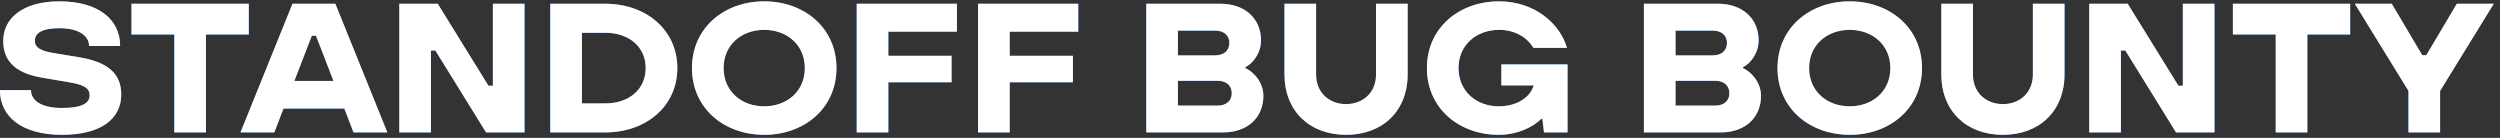
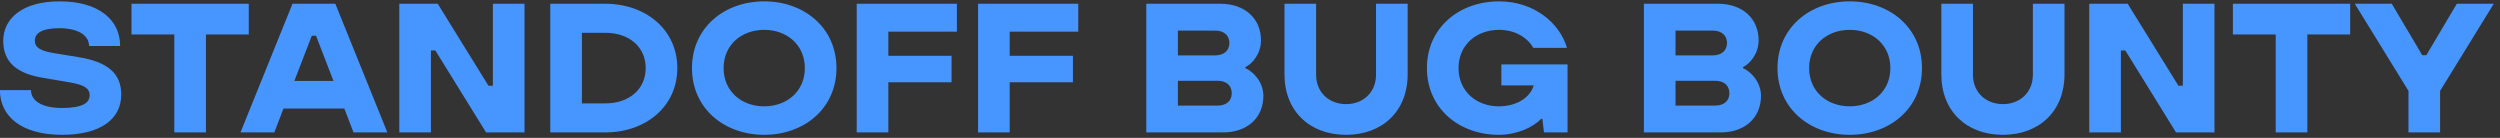
<svg xmlns="http://www.w3.org/2000/svg" width="272" height="15" viewBox="0 0 272 15" fill="none">
  <rect x="0" y="0" width="272" height="15" fill="#333333" stroke="none" />
  <path d="M6.752 14.668C2.352 14.668 -0.008 12.668 -0.008 9.808H3.372C3.372 10.908 4.452 11.748 6.752 11.748C8.992 11.748 9.752 11.188 9.752 10.368C9.752 9.548 9.052 9.208 7.511 8.948L4.691 8.468C1.952 8.028 0.352 6.848 0.352 4.448C0.352 1.948 2.531 0.148 6.471 0.148C10.752 0.148 13.072 2.148 13.072 5.008H9.691C9.691 3.908 8.591 3.068 6.471 3.068C4.551 3.068 3.792 3.608 3.792 4.428C3.792 5.188 4.431 5.548 5.912 5.788L8.492 6.208C11.771 6.728 13.191 8.028 13.191 10.288C13.191 12.908 11.011 14.668 6.752 14.668ZM22.406 14.408H18.966V3.748H14.306V0.408H27.066V3.748H22.406V14.408ZM42.144 14.408H38.464L37.464 11.808H30.844L29.844 14.408H26.164L31.824 0.408H36.484L42.144 14.408ZM33.924 3.888L32.024 8.808H36.284L34.384 3.888H33.924ZM46.885 14.408H43.445V0.408H47.625L53.145 9.328H53.625V0.408H57.065V14.408H52.885L47.365 5.488H46.885V14.408ZM65.831 14.408H59.871V0.408H65.831C70.291 0.408 73.691 3.248 73.691 7.408C73.691 11.568 70.291 14.408 65.831 14.408ZM63.311 3.568V11.248H65.871C68.451 11.248 70.251 9.708 70.251 7.408C70.251 5.108 68.451 3.568 65.871 3.568H63.311ZM83.147 14.668C78.787 14.668 75.287 11.788 75.287 7.408C75.287 3.028 78.787 0.148 83.147 0.148C87.507 0.148 91.007 3.028 91.007 7.408C91.007 11.788 87.507 14.668 83.147 14.668ZM83.147 11.568C85.627 11.568 87.567 9.928 87.567 7.408C87.567 4.888 85.627 3.248 83.147 3.248C80.667 3.248 78.727 4.888 78.727 7.408C78.727 9.928 80.667 11.568 83.147 11.568ZM96.651 14.408H93.211V0.408H104.111V3.448H96.651V6.068H103.531V8.948H96.651V14.408ZM109.854 14.408H106.414V0.408H117.314V3.448H109.854V6.068H116.734V8.948H109.854V14.408ZM133.055 14.408H124.715V0.408H132.775C135.455 0.408 137.195 2.028 137.195 4.388C137.195 5.868 136.235 6.948 135.495 7.308V7.408C136.355 7.788 137.455 8.928 137.455 10.428C137.455 12.788 135.735 14.408 133.055 14.408ZM128.155 3.328V6.028H132.175C133.195 6.028 133.755 5.488 133.755 4.668C133.755 3.868 133.195 3.328 132.175 3.328H128.155ZM128.155 8.788V11.488H132.475C133.455 11.488 134.015 10.948 134.015 10.148C134.015 9.328 133.455 8.788 132.475 8.788H128.155ZM146.452 14.668C142.492 14.668 139.752 12.088 139.752 8.088V0.408H143.192V8.128C143.192 10.068 144.612 11.328 146.452 11.328C148.292 11.328 149.712 10.068 149.712 8.128V0.408H153.152V8.088C153.152 12.088 150.412 14.668 146.452 14.668ZM163.348 9.288V7.008H170.548V14.408H167.988L167.808 12.928H167.688C166.808 13.828 165.088 14.668 163.068 14.668C158.748 14.668 155.248 11.788 155.248 7.408C155.248 3.028 158.748 0.148 163.108 0.148C166.928 0.148 169.708 2.528 170.488 5.208H166.828C166.168 4.068 164.828 3.248 163.108 3.248C160.628 3.248 158.688 4.888 158.688 7.408C158.688 9.928 160.628 11.568 163.068 11.568C165.068 11.568 166.508 10.568 166.868 9.288H163.348ZM187.196 14.408H178.856V0.408H186.916C189.596 0.408 191.336 2.028 191.336 4.388C191.336 5.868 190.376 6.948 189.636 7.308V7.408C190.496 7.788 191.596 8.928 191.596 10.428C191.596 12.788 189.876 14.408 187.196 14.408ZM182.296 3.328V6.028H186.316C187.336 6.028 187.896 5.488 187.896 4.668C187.896 3.868 187.336 3.328 186.316 3.328H182.296ZM182.296 8.788V11.488H186.616C187.596 11.488 188.156 10.948 188.156 10.148C188.156 9.328 187.596 8.788 186.616 8.788H182.296ZM201.252 14.668C196.892 14.668 193.392 11.788 193.392 7.408C193.392 3.028 196.892 0.148 201.252 0.148C205.612 0.148 209.112 3.028 209.112 7.408C209.112 11.788 205.612 14.668 201.252 14.668ZM201.252 11.568C203.732 11.568 205.672 9.928 205.672 7.408C205.672 4.888 203.732 3.248 201.252 3.248C198.772 3.248 196.832 4.888 196.832 7.408C196.832 9.928 198.772 11.568 201.252 11.568ZM217.917 14.668C213.957 14.668 211.217 12.088 211.217 8.088V0.408H214.657V8.128C214.657 10.068 216.077 11.328 217.917 11.328C219.757 11.328 221.177 10.068 221.177 8.128V0.408H224.617V8.088C224.617 12.088 221.877 14.668 217.917 14.668ZM230.753 14.408H227.313V0.408H231.493L237.013 9.328H237.493V0.408H240.933V14.408H236.753L231.233 5.488H230.753V14.408ZM251.038 14.408H247.598V3.748H242.938V0.408H255.698V3.748H251.038V14.408ZM265.483 14.408H262.043V9.888L256.203 0.408H260.223L263.543 6.008H263.983L267.303 0.408H271.323L265.483 9.888V14.408Z" fill="#4796FF" />
-   <path d="M6.752 14.668C2.352 14.668 -0.008 12.668 -0.008 9.808H3.372C3.372 10.908 4.452 11.748 6.752 11.748C8.992 11.748 9.752 11.188 9.752 10.368C9.752 9.548 9.052 9.208 7.511 8.948L4.691 8.468C1.952 8.028 0.352 6.848 0.352 4.448C0.352 1.948 2.531 0.148 6.471 0.148C10.752 0.148 13.072 2.148 13.072 5.008H9.691C9.691 3.908 8.591 3.068 6.471 3.068C4.551 3.068 3.792 3.608 3.792 4.428C3.792 5.188 4.431 5.548 5.912 5.788L8.492 6.208C11.771 6.728 13.191 8.028 13.191 10.288C13.191 12.908 11.011 14.668 6.752 14.668ZM22.406 14.408H18.966V3.748H14.306V0.408H27.066V3.748H22.406V14.408ZM42.144 14.408H38.464L37.464 11.808H30.844L29.844 14.408H26.164L31.824 0.408H36.484L42.144 14.408ZM33.924 3.888L32.024 8.808H36.284L34.384 3.888H33.924ZM46.885 14.408H43.445V0.408H47.625L53.145 9.328H53.625V0.408H57.065V14.408H52.885L47.365 5.488H46.885V14.408ZM65.831 14.408H59.871V0.408H65.831C70.291 0.408 73.691 3.248 73.691 7.408C73.691 11.568 70.291 14.408 65.831 14.408ZM63.311 3.568V11.248H65.871C68.451 11.248 70.251 9.708 70.251 7.408C70.251 5.108 68.451 3.568 65.871 3.568H63.311ZM83.147 14.668C78.787 14.668 75.287 11.788 75.287 7.408C75.287 3.028 78.787 0.148 83.147 0.148C87.507 0.148 91.007 3.028 91.007 7.408C91.007 11.788 87.507 14.668 83.147 14.668ZM83.147 11.568C85.627 11.568 87.567 9.928 87.567 7.408C87.567 4.888 85.627 3.248 83.147 3.248C80.667 3.248 78.727 4.888 78.727 7.408C78.727 9.928 80.667 11.568 83.147 11.568ZM96.651 14.408H93.211V0.408H104.111V3.448H96.651V6.068H103.531V8.948H96.651V14.408ZM109.854 14.408H106.414V0.408H117.314V3.448H109.854V6.068H116.734V8.948H109.854V14.408ZM133.055 14.408H124.715V0.408H132.775C135.455 0.408 137.195 2.028 137.195 4.388C137.195 5.868 136.235 6.948 135.495 7.308V7.408C136.355 7.788 137.455 8.928 137.455 10.428C137.455 12.788 135.735 14.408 133.055 14.408ZM128.155 3.328V6.028H132.175C133.195 6.028 133.755 5.488 133.755 4.668C133.755 3.868 133.195 3.328 132.175 3.328H128.155ZM128.155 8.788V11.488H132.475C133.455 11.488 134.015 10.948 134.015 10.148C134.015 9.328 133.455 8.788 132.475 8.788H128.155ZM146.452 14.668C142.492 14.668 139.752 12.088 139.752 8.088V0.408H143.192V8.128C143.192 10.068 144.612 11.328 146.452 11.328C148.292 11.328 149.712 10.068 149.712 8.128V0.408H153.152V8.088C153.152 12.088 150.412 14.668 146.452 14.668ZM163.348 9.288V7.008H170.548V14.408H167.988L167.808 12.928H167.688C166.808 13.828 165.088 14.668 163.068 14.668C158.748 14.668 155.248 11.788 155.248 7.408C155.248 3.028 158.748 0.148 163.108 0.148C166.928 0.148 169.708 2.528 170.488 5.208H166.828C166.168 4.068 164.828 3.248 163.108 3.248C160.628 3.248 158.688 4.888 158.688 7.408C158.688 9.928 160.628 11.568 163.068 11.568C165.068 11.568 166.508 10.568 166.868 9.288H163.348ZM187.196 14.408H178.856V0.408H186.916C189.596 0.408 191.336 2.028 191.336 4.388C191.336 5.868 190.376 6.948 189.636 7.308V7.408C190.496 7.788 191.596 8.928 191.596 10.428C191.596 12.788 189.876 14.408 187.196 14.408ZM182.296 3.328V6.028H186.316C187.336 6.028 187.896 5.488 187.896 4.668C187.896 3.868 187.336 3.328 186.316 3.328H182.296ZM182.296 8.788V11.488H186.616C187.596 11.488 188.156 10.948 188.156 10.148C188.156 9.328 187.596 8.788 186.616 8.788H182.296ZM201.252 14.668C196.892 14.668 193.392 11.788 193.392 7.408C193.392 3.028 196.892 0.148 201.252 0.148C205.612 0.148 209.112 3.028 209.112 7.408C209.112 11.788 205.612 14.668 201.252 14.668ZM201.252 11.568C203.732 11.568 205.672 9.928 205.672 7.408C205.672 4.888 203.732 3.248 201.252 3.248C198.772 3.248 196.832 4.888 196.832 7.408C196.832 9.928 198.772 11.568 201.252 11.568ZM217.917 14.668C213.957 14.668 211.217 12.088 211.217 8.088V0.408H214.657V8.128C214.657 10.068 216.077 11.328 217.917 11.328C219.757 11.328 221.177 10.068 221.177 8.128V0.408H224.617V8.088C224.617 12.088 221.877 14.668 217.917 14.668ZM230.753 14.408H227.313V0.408H231.493L237.013 9.328H237.493V0.408H240.933V14.408H236.753L231.233 5.488H230.753V14.408ZM251.038 14.408H247.598V3.748H242.938V0.408H255.698V3.748H251.038V14.408ZM265.483 14.408H262.043V9.888L256.203 0.408H260.223L263.543 6.008H263.983L267.303 0.408H271.323L265.483 9.888V14.408Z" fill="white" />
</svg>